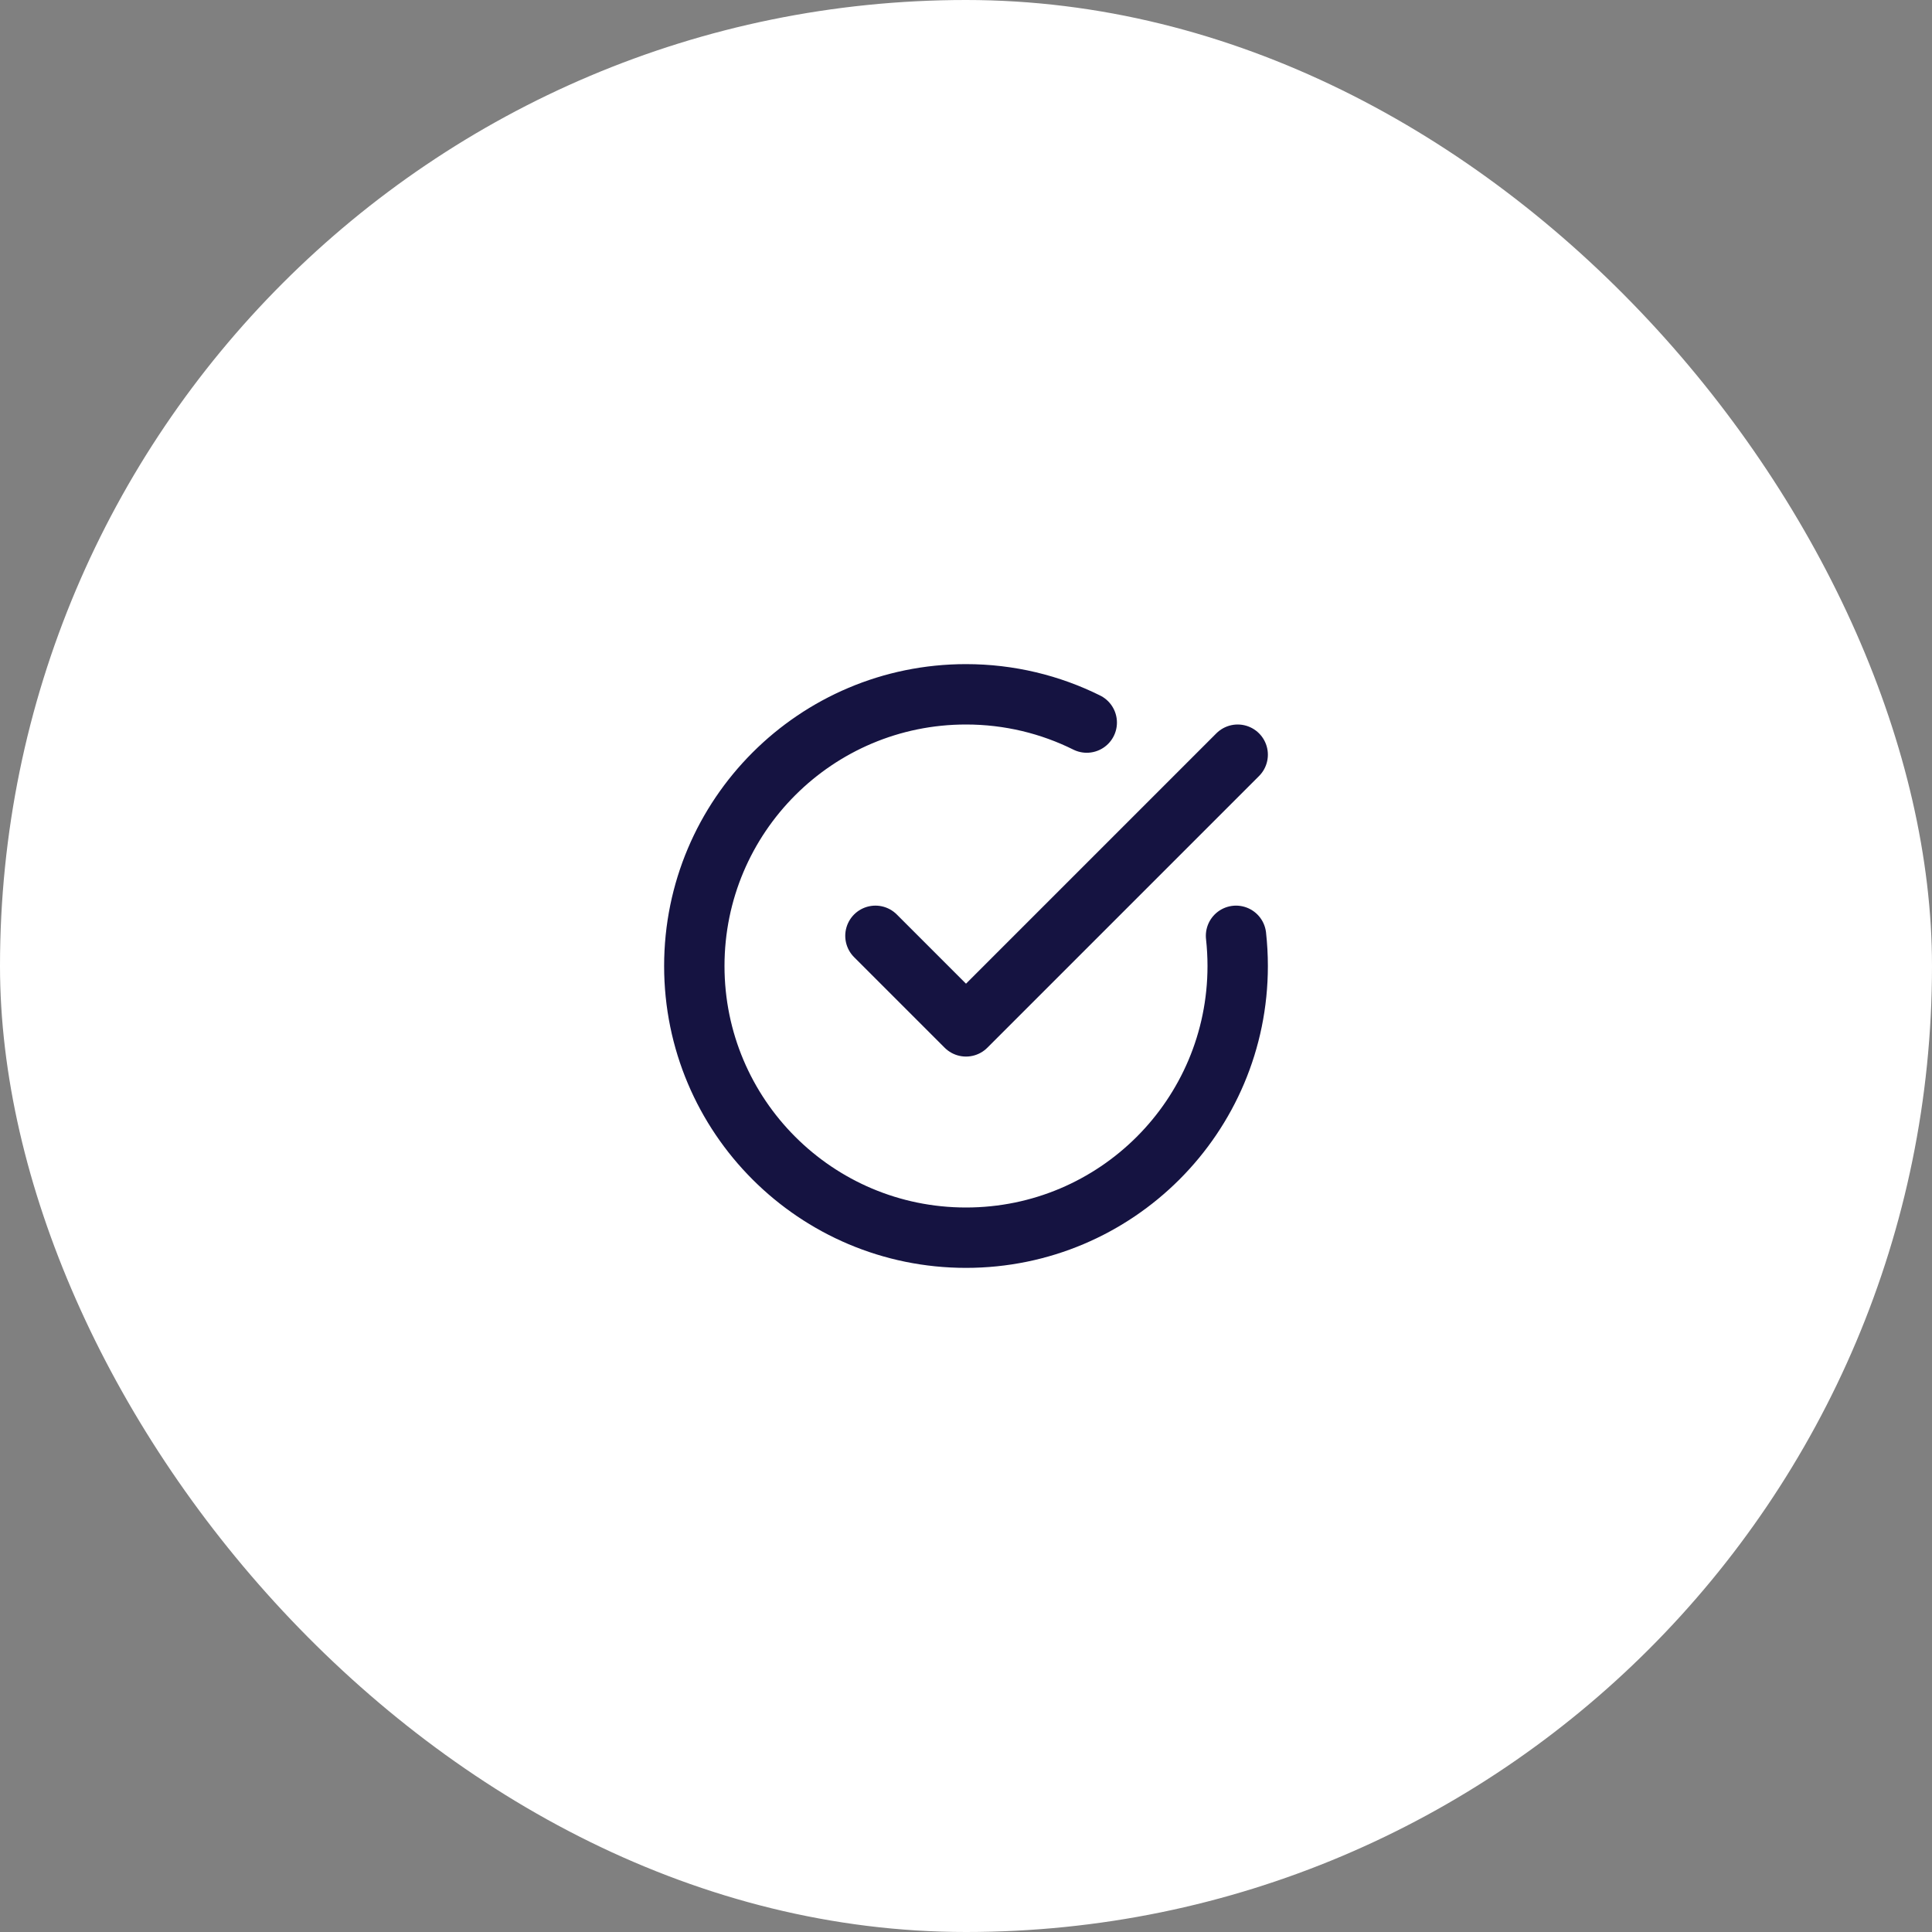
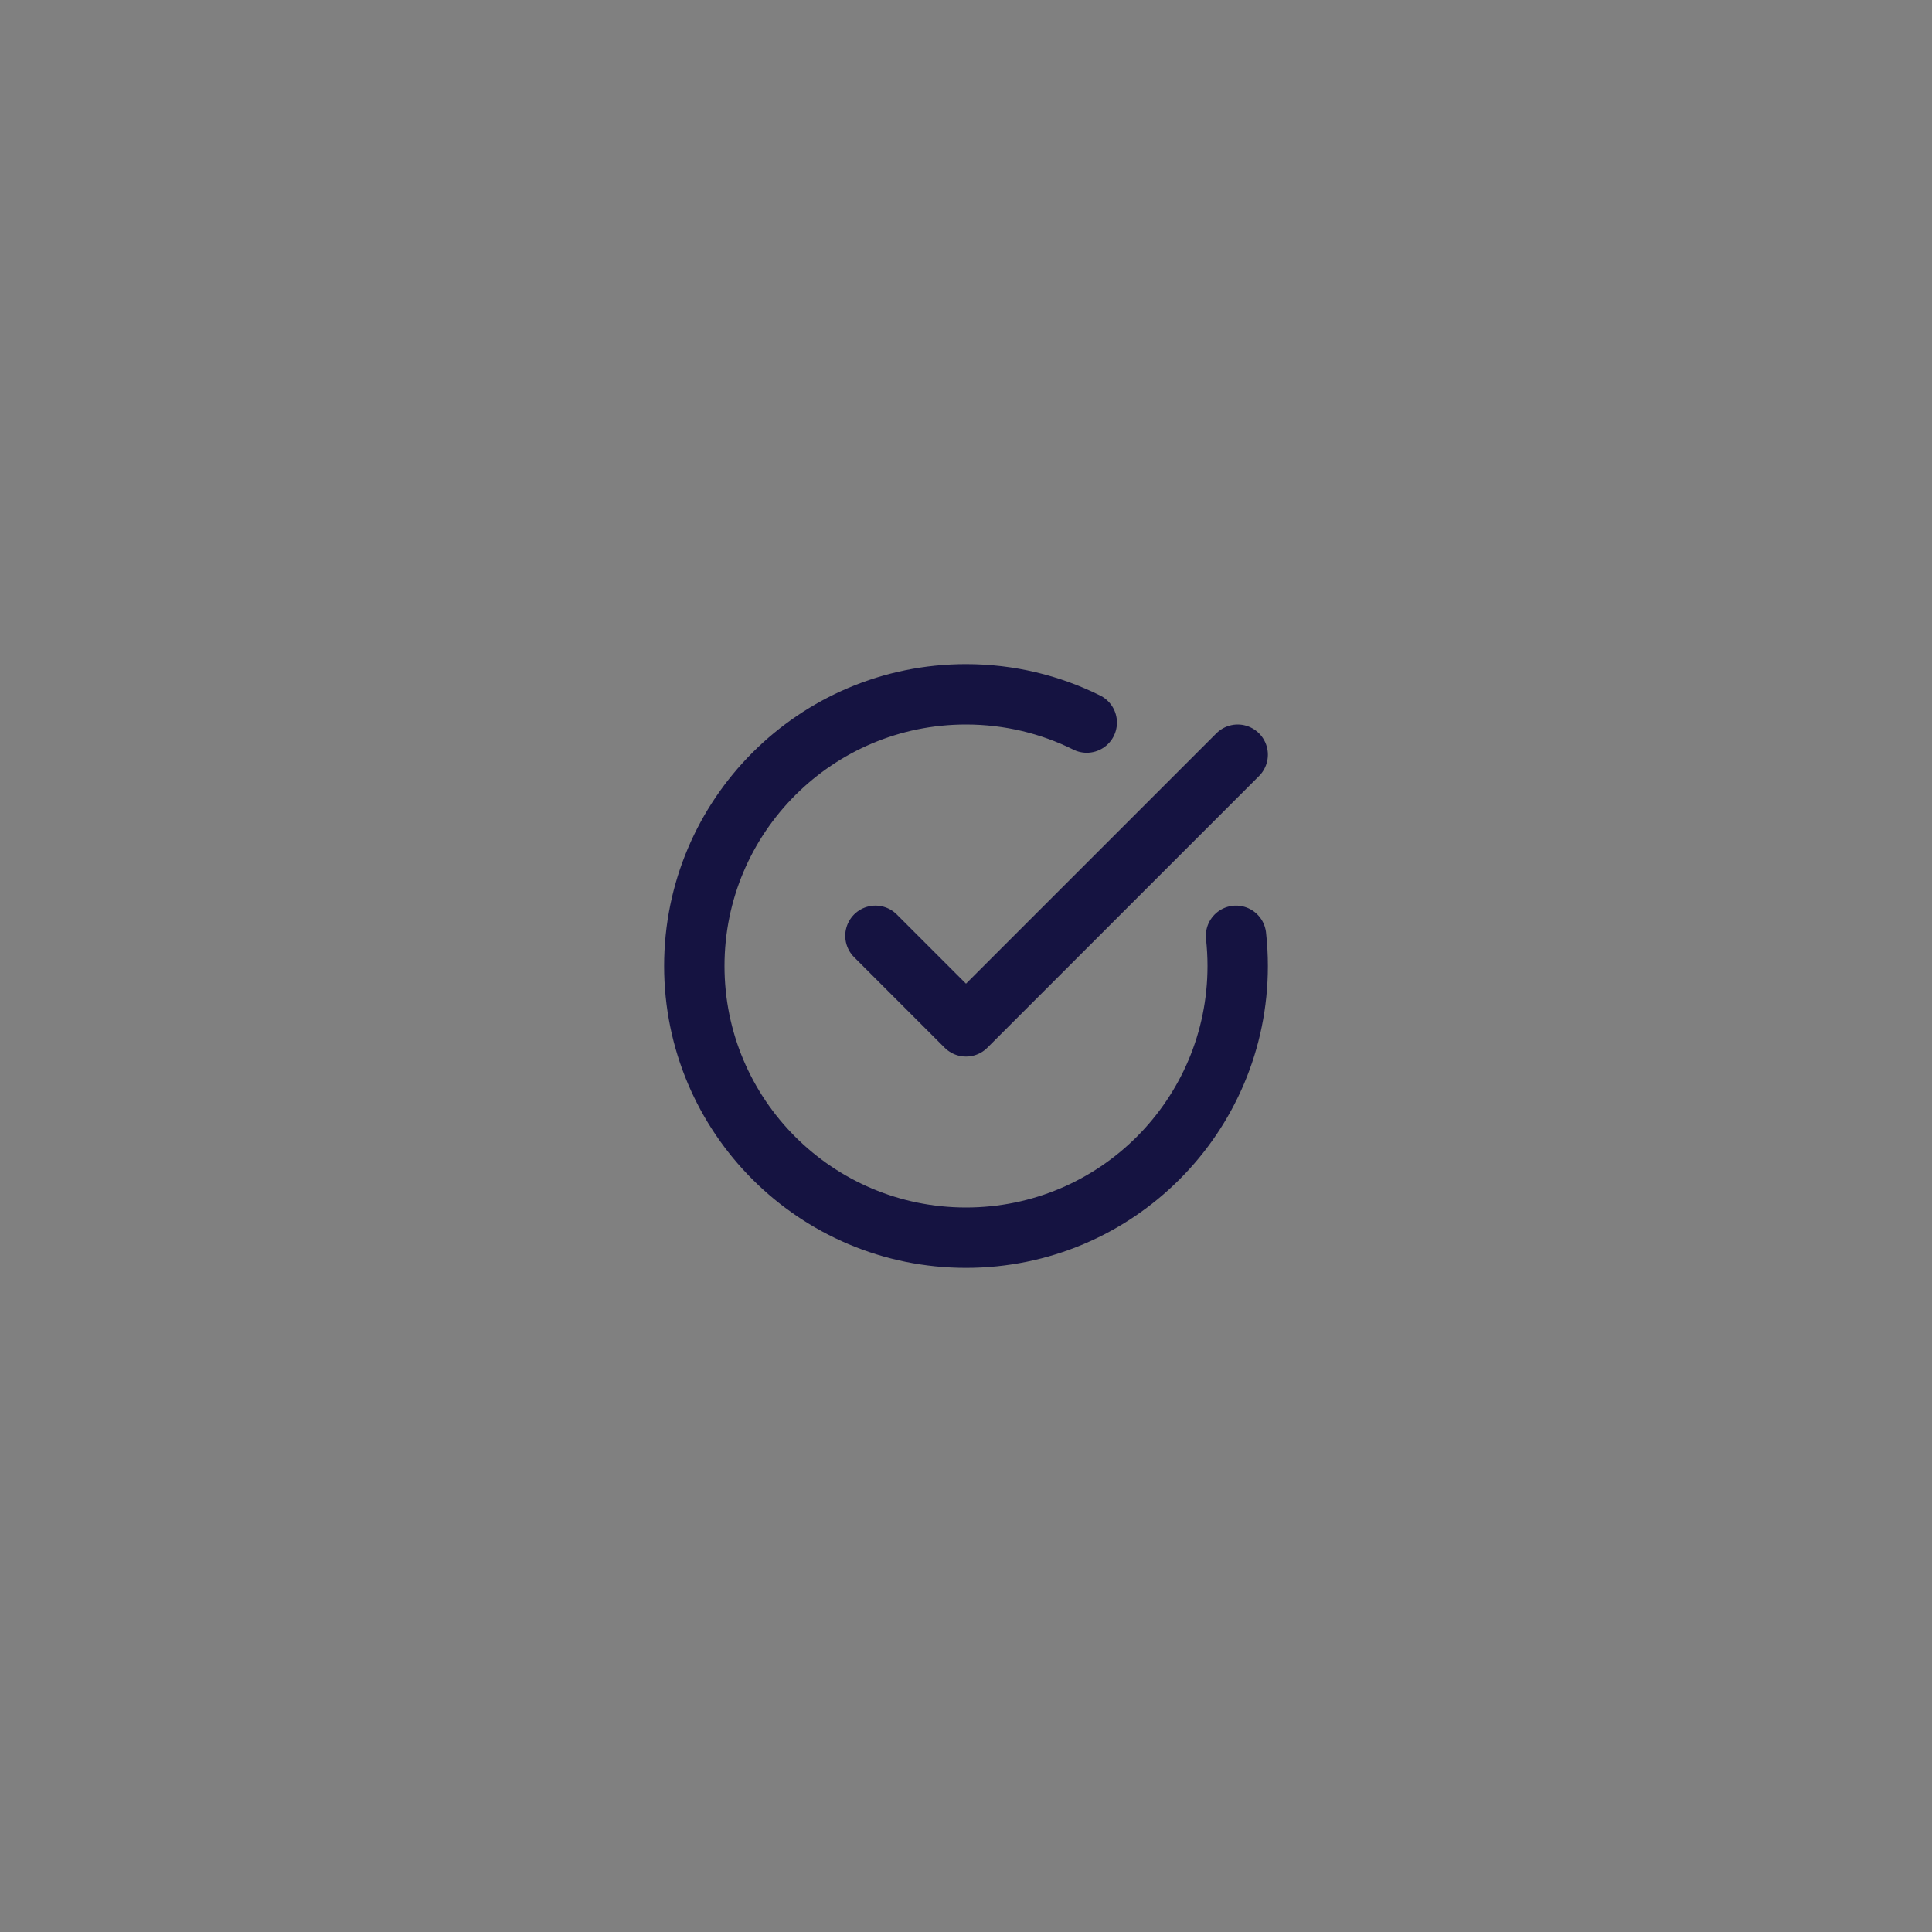
<svg xmlns="http://www.w3.org/2000/svg" width="64" height="64" viewBox="0 0 64 64" fill="none">
  <rect x="0" y="0" width="64" height="64" fill="#808080" stroke="none" />
-   <rect width="64" height="64" rx="32" fill="white" />
  <path d="M36 23.936C34.795 23.337 33.437 23 32 23C27.029 23 23 27.029 23 32C23 36.971 27.029 41 32 41C36.971 41 41 36.971 41 32C41 31.662 40.981 31.328 40.945 31M41 25L32 34L29 31" stroke="#151341" stroke-width="2" stroke-linecap="round" stroke-linejoin="round" />
</svg>